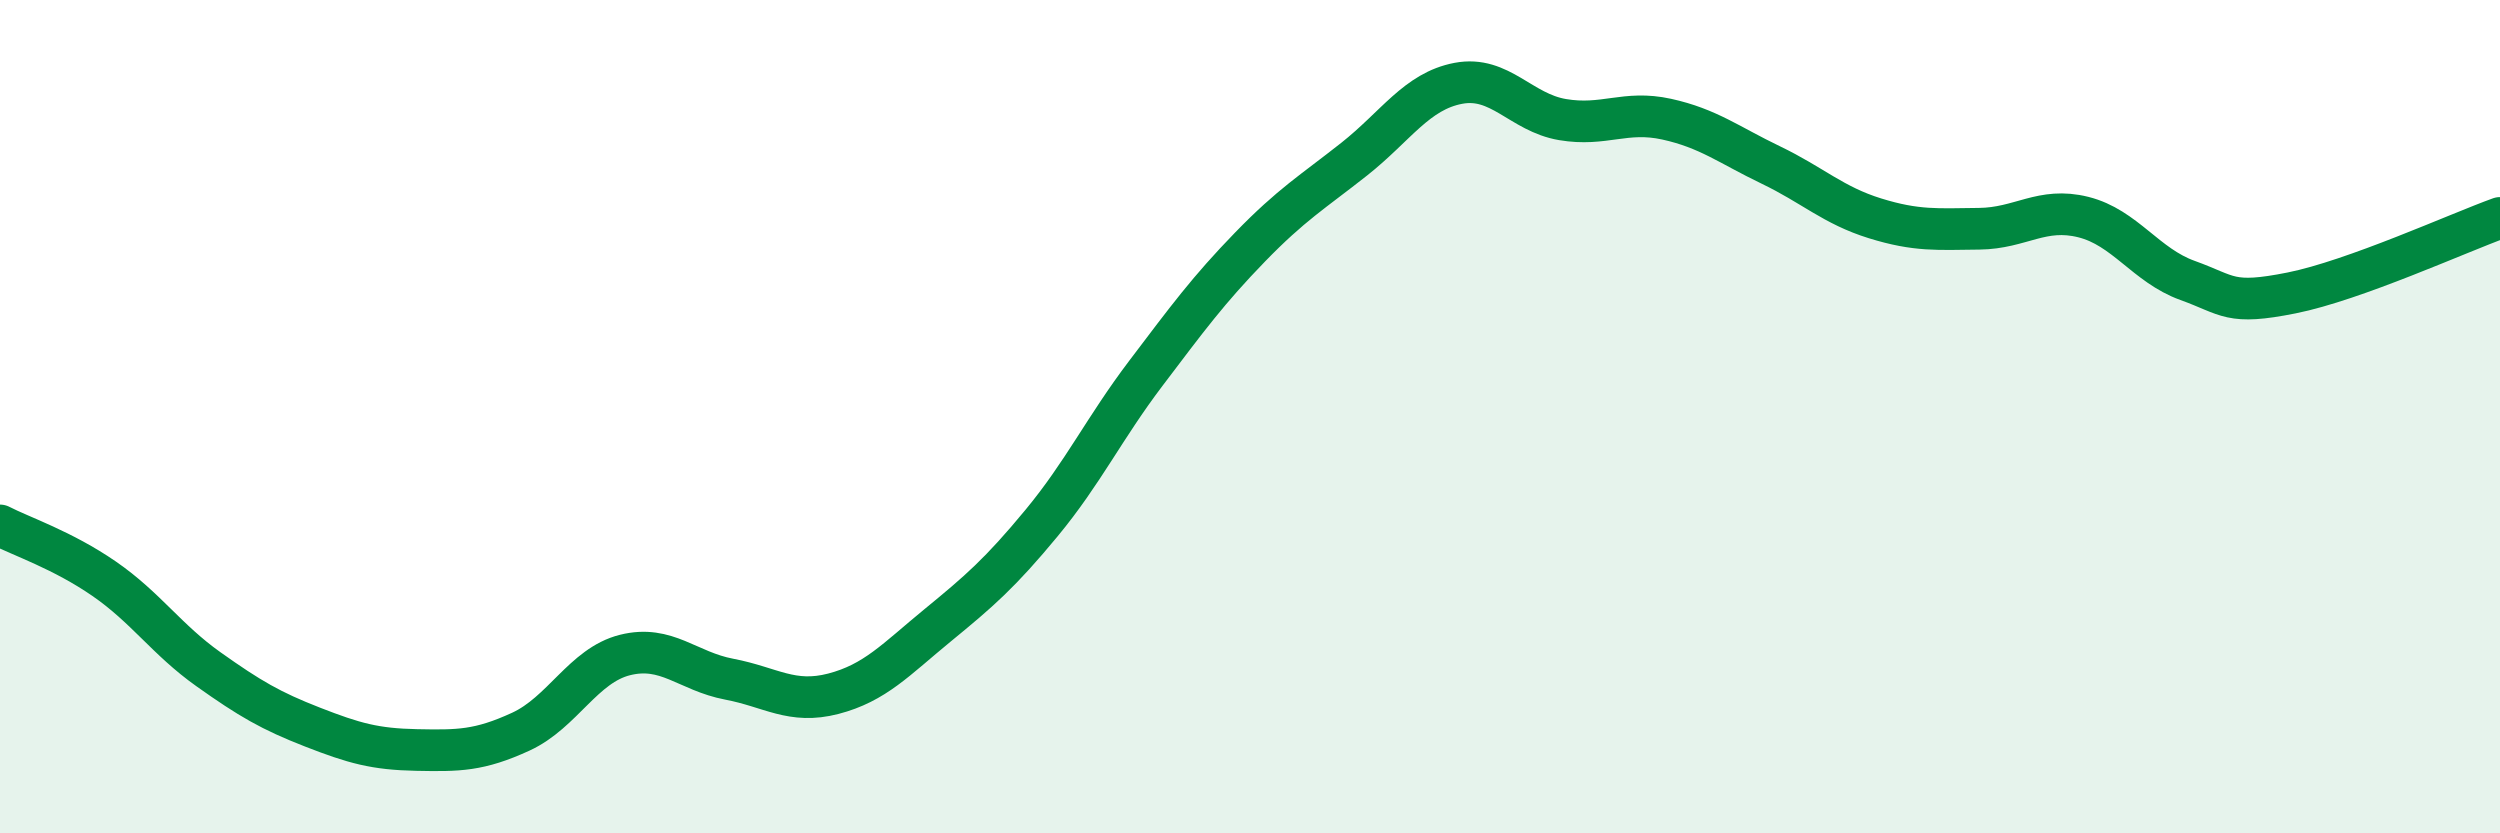
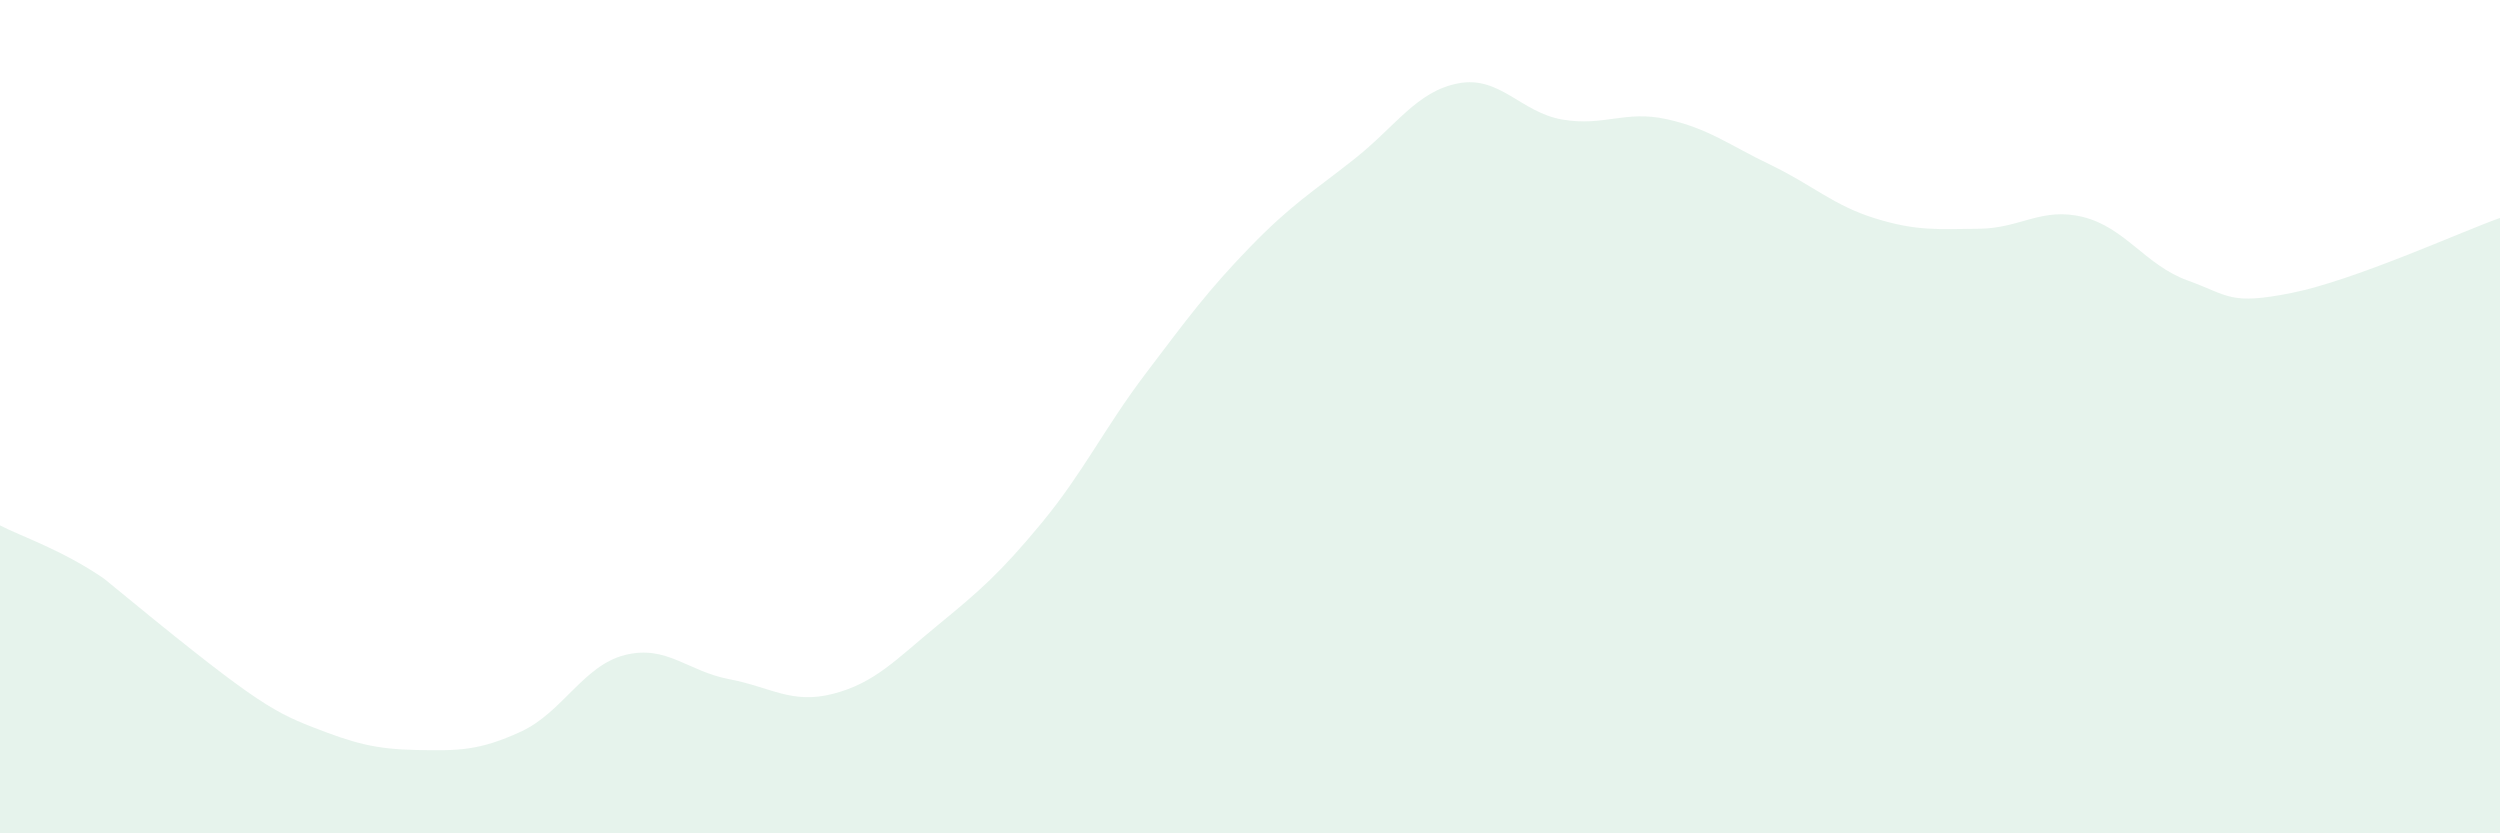
<svg xmlns="http://www.w3.org/2000/svg" width="60" height="20" viewBox="0 0 60 20">
-   <path d="M 0,12.61 C 0.5,12.87 1.5,13.2 2.5,13.89 C 3.5,14.58 4,15.35 5,16.06 C 6,16.77 6.5,17.06 7.5,17.45 C 8.5,17.84 9,17.98 10,18 C 11,18.02 11.5,18.02 12.5,17.56 C 13.5,17.1 14,15.97 15,15.72 C 16,15.47 16.5,16.11 17.5,16.3 C 18.5,16.49 19,16.91 20,16.65 C 21,16.39 21.5,15.83 22.5,15.01 C 23.5,14.19 24,13.76 25,12.55 C 26,11.34 26.5,10.28 27.5,8.96 C 28.5,7.64 29,6.96 30,5.93 C 31,4.9 31.5,4.61 32.5,3.82 C 33.5,3.03 34,2.19 35,2 C 36,1.81 36.5,2.7 37.5,2.87 C 38.5,3.04 39,2.64 40,2.86 C 41,3.08 41.5,3.48 42.5,3.96 C 43.5,4.44 44,4.93 45,5.24 C 46,5.55 46.5,5.5 47.5,5.49 C 48.5,5.48 49,4.96 50,5.21 C 51,5.46 51.5,6.37 52.5,6.73 C 53.5,7.09 53.5,7.33 55,7.03 C 56.5,6.73 59,5.59 60,5.23L60 20L0 20Z" fill="#008740" opacity="0.1" stroke-linecap="round" stroke-linejoin="round" />
-   <path d="M 0,12.61 C 0.5,12.87 1.5,13.2 2.5,13.89 C 3.5,14.58 4,15.35 5,16.06 C 6,16.77 6.5,17.06 7.5,17.45 C 8.5,17.84 9,17.98 10,18 C 11,18.02 11.5,18.02 12.5,17.56 C 13.5,17.1 14,15.97 15,15.72 C 16,15.47 16.5,16.11 17.5,16.3 C 18.5,16.49 19,16.91 20,16.65 C 21,16.39 21.5,15.83 22.5,15.01 C 23.5,14.19 24,13.76 25,12.55 C 26,11.34 26.5,10.28 27.5,8.96 C 28.5,7.64 29,6.96 30,5.93 C 31,4.9 31.5,4.61 32.5,3.82 C 33.5,3.03 34,2.19 35,2 C 36,1.81 36.5,2.7 37.5,2.87 C 38.5,3.04 39,2.64 40,2.86 C 41,3.08 41.5,3.48 42.5,3.96 C 43.5,4.44 44,4.93 45,5.24 C 46,5.55 46.5,5.5 47.5,5.49 C 48.5,5.48 49,4.96 50,5.21 C 51,5.46 51.5,6.37 52.5,6.73 C 53.5,7.09 53.5,7.33 55,7.03 C 56.5,6.73 59,5.59 60,5.23" stroke="#008740" stroke-width="1" fill="none" stroke-linecap="round" stroke-linejoin="round" />
+   <path d="M 0,12.61 C 0.5,12.87 1.5,13.2 2.5,13.89 C 6,16.77 6.5,17.06 7.5,17.45 C 8.5,17.84 9,17.98 10,18 C 11,18.02 11.5,18.02 12.5,17.56 C 13.5,17.1 14,15.97 15,15.72 C 16,15.47 16.5,16.11 17.5,16.3 C 18.5,16.49 19,16.91 20,16.65 C 21,16.39 21.5,15.83 22.5,15.01 C 23.5,14.19 24,13.76 25,12.55 C 26,11.34 26.5,10.28 27.5,8.96 C 28.5,7.64 29,6.96 30,5.93 C 31,4.9 31.5,4.61 32.5,3.82 C 33.5,3.03 34,2.19 35,2 C 36,1.81 36.5,2.7 37.5,2.87 C 38.5,3.04 39,2.64 40,2.86 C 41,3.08 41.5,3.48 42.5,3.96 C 43.5,4.44 44,4.93 45,5.24 C 46,5.55 46.5,5.5 47.5,5.49 C 48.5,5.48 49,4.96 50,5.21 C 51,5.46 51.5,6.37 52.5,6.73 C 53.5,7.09 53.5,7.33 55,7.03 C 56.5,6.73 59,5.59 60,5.23L60 20L0 20Z" fill="#008740" opacity="0.1" stroke-linecap="round" stroke-linejoin="round" />
</svg>